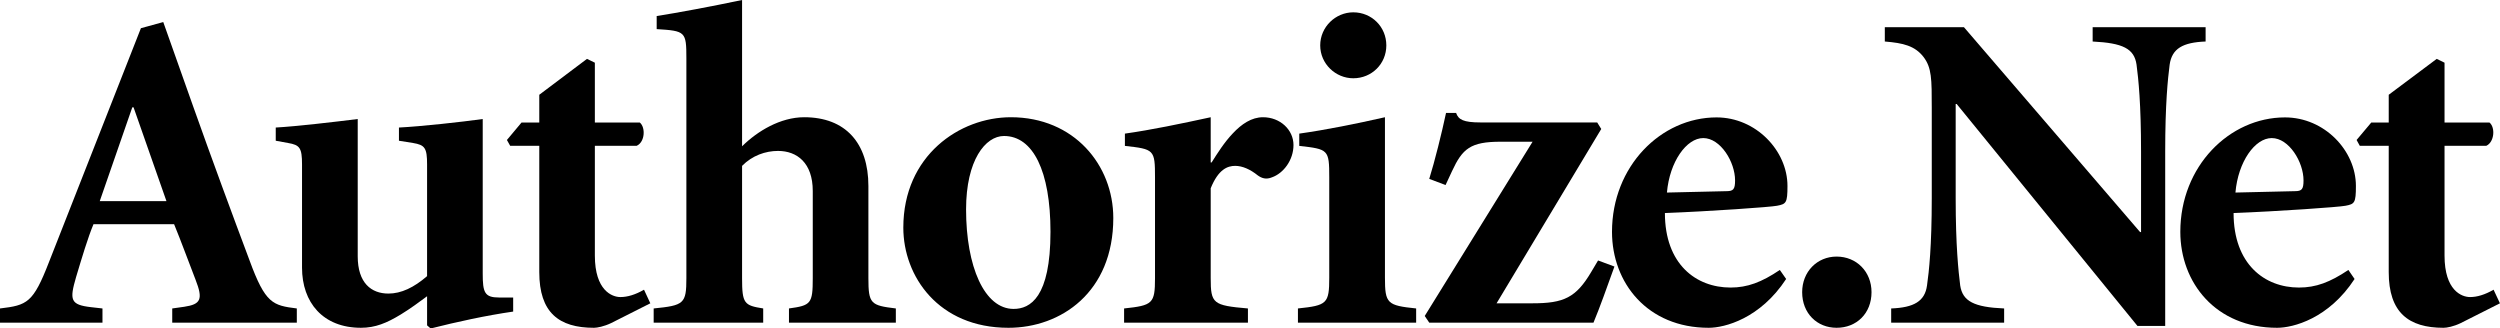
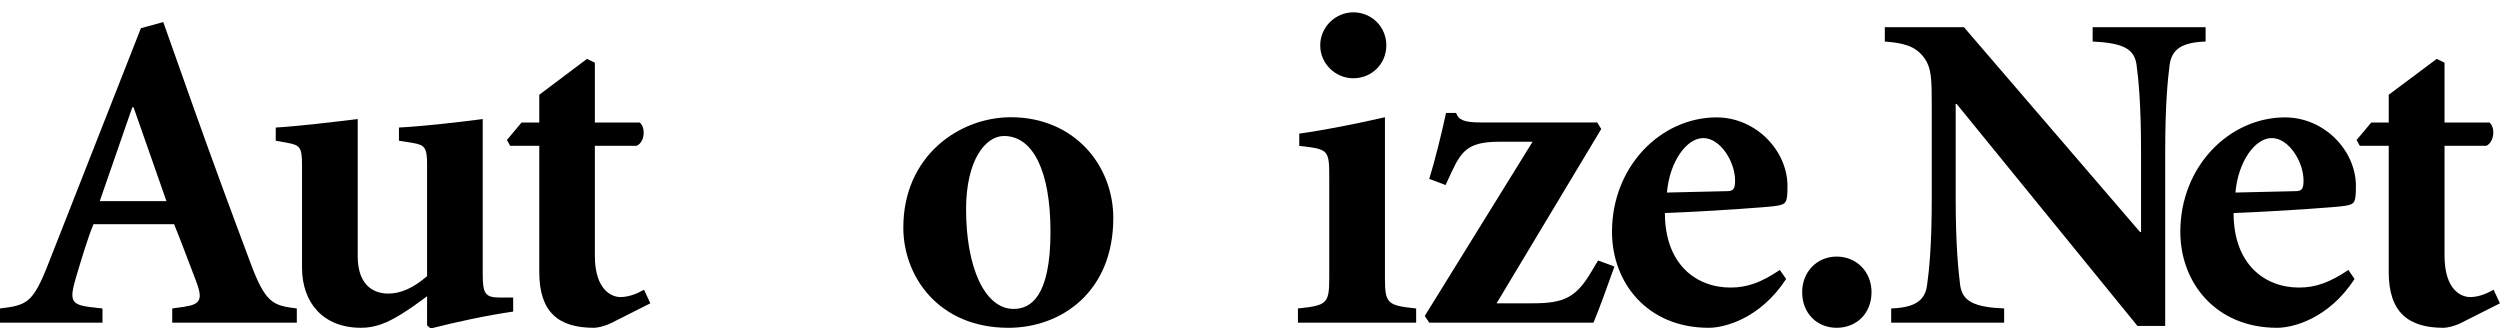
<svg xmlns="http://www.w3.org/2000/svg" width="2249.1" height="295.52" viewBox="0 0 2249.1 295.52">
  <g>
    <path d="m154.95 290.26h112.08v-12.76c-21.667-2.708-28.281-4.375-42.448-43.021-15.521-41.406-33.594-90.26-50.729-138.54l-26.979-76.094-20.104 5.521-82.708 210.42c-14.271 36.823-19.583 38.802-44.062 41.719v12.76h92.188v-12.76l-10.104-1.146c-18.906-2.135-19.635-6.458-13.646-27.083 5.312-17.708 10.677-35.677 15.677-47.604h72.5c6.198 15 14.01 36.406 19.323 50 6.875 17.604 4.792 22.083-10.26 24.323l-10.729 1.51zm-35.938-193.7h1.145l29.583 84.375h-60z" />
    <path d="m384.22 148.02c0-14.948-1.979-17.604-12.604-19.375l-12.708-2.031v-11.875c20.521-1.042 56.094-5 75.365-7.656v139.06c0 16.979 1.667 21.51 14.688 21.51h12.708v12.656c-24.531 3.542-50.781 9.271-74.219 15.208l-3.229-2.812v-26.198c-7.708 5.677-14.636 10.885-23.646 16.406-12.656 7.708-22.969 11.979-35.833 11.979-34.167 0-53.021-22.708-53.021-54.115v-92.76c0-14.948-1.979-17.604-12.552-19.375l-11.094-2.031v-11.875c18.802-1.042 52.396-5 73.75-7.656v123.49c0 24.062 12.24 33.542 27.604 33.542 11.51 0 22.917-5.417 34.792-15.677z" />
    <path d="m535.16 229.95c0 31.406 15.521 37.292 22.917 37.292 6.51 0 13.542-2.135 21.302-6.615l5.677 12.24-35.208 17.76c-6.51 3.125-12.656 4.271-15.469 4.271-31.615 0-49.219-13.698-49.219-50.104v-113.65h-26.198l-2.917-5.208 13.125-15.677h15.99v-25l42.917-32.292 7.083 3.438v53.854h40.469c5.312 4.479 4.583 17.552-2.813 20.885h-37.656z" />
-     <path d="m667.6 131.61c13.802-13.646 34.479-26.146 55.885-26.146 37.187 0 57.76 23.281 57.76 61.875v82.917c0 22.969 2.031 24.531 24.688 27.24v12.76h-96.146v-12.76c19.792-2.708 21.406-4.271 21.406-27.24v-78.437c0-25.313-14.167-36.042-31.25-36.042-11.25 0-23.177 4.115-32.344 13.437v101.04c0 22.969 1.927 24.531 19.01 27.24v12.76h-98.542v-12.76c27.344-2.708 29.427-4.271 29.427-27.24v-197.71c0-24.167-0.781-24.74-26.719-26.354v-11.771c18.177-2.812 49.688-8.698 76.823-14.427z" />
    <path d="m909.38 105.47c-45.99 0-96.719 34.427-96.719 99.323 0 43.75 31.563 90.104 94.583 90.104 47.187 0 94.323-31.979 94.323-98.75 0-47.604-35.26-90.677-92.188-90.677m-40.26 82.917c0-44.323 17.396-66.042 34.115-66.042 26.146 0 41.823 31.563 41.823 86.198 0 59.219-18.333 69.375-33.177 69.375-26.302 0-42.76-38.125-42.76-89.531" />
-     <path d="m1089.2 250.26c0 22.865 1.979 24.531 33.49 27.24v12.76h-111.41v-12.76c25.677-2.708 27.812-4.375 27.812-27.24v-90.729c0-25-0.781-25.313-27.083-28.281v-11.042c23.958-3.385 50.104-8.854 77.187-14.74v40.677h0.833c5.208-8.281 11.406-18.125 19.115-26.198 7.812-8.333 16.823-14.479 27.083-14.479 15.521 0 27.448 11.354 27.448 25 0 13.594-9.062 25.469-19.375 29.063-5.312 2.24-9.271 0.729-12.656-1.667-6.875-5.521-13.906-8.646-20.417-8.646-6.927 0-15.156 3.125-22.031 20.156z" />
    <path d="m1247.2 40.833c0 16.615-13.125 29.583-29.74 29.583-15.885 0-29.74-12.969-29.74-29.583 0-16.667 13.854-29.74 29.74-29.74 16.615 0 29.74 13.073 29.74 29.74m-51.354 118.7c0-25-0.781-25.313-26.979-28.281v-11.042c24.063-3.385 51.198-8.854 77.083-14.74v144.32c0 23.333 2.031 25 28.073 27.708v12.76h-106.35v-12.76c26.198-2.708 28.177-4.375 28.177-27.708z" />
    <path d="m1436.9 110.16 3.646 5.885-94.167 156.82h32.396c28.177 0 39.115-5.104 52.865-28.385l6.042-10.156 14.74 5.469c-7.344 20.312-12.656 35.521-18.854 50.469h-147.76l-4.062-5.99 97.031-156.77h-28.75c-27.083 0-34.323 6.198-43.698 26.406l-5.833 12.552-14.688-5.521c4.844-15.469 11.302-41.406 15.104-59.323h9.063c2.083 5.99 6.51 8.542 22.083 8.542z" />
    <path d="m1601.2 242.86c-16.458 11.094-29.167 15.833-44.323 15.833-31.198 0-59.062-21.146-59.062-67.031 40.677-1.562 95.208-5.365 100.89-6.562 8.177-1.562 9.375-2.5 9.375-17.812 0-31.667-28.281-61.667-63.802-61.667-49.948 0-94.062 43.906-94.062 102.92 0 45.885 31.771 86.354 87.031 86.354 14.271 0 46.302-8.229 69.635-43.906zm-101.56-69.635c2.396-27.76 17.604-49.01 32.656-49.01 15.573 0 28.646 21.51 28.646 38.073 0 7.969-1.563 9.688-7.656 9.688z" />
    <path d="m1621.3 262.86c0-18.438 13.49-32.031 30.99-32.031 17.917 0 31.406 13.594 31.406 32.031 0 19.115-13.49 32.031-31.406 32.031-17.5 0-30.99-12.917-30.99-32.031" />
    <path d="m1947.9 293.23h-24.948l-162.66-199.69h-0.885v84.792c0 43.073 2.5 65.729 4.063 78.49 2.135 14.167 12.396 19.531 39.531 20.677v12.76h-101.62v-12.76c20.521-0.781 30.312-6.51 32.24-20.677 1.823-12.76 4.271-35.417 4.271-78.49v-81.25c0-26.042 0-36.146-7.448-45.885-7.76-9.948-18.073-12.5-34.792-13.854v-12.865h71.198l158.44 184.27h0.885v-72.24c0-42.969-2.344-65.469-4.062-78.385-2.083-14.427-12.344-19.427-39.479-20.781v-12.865h101.62v12.865c-20.573 0.781-30.26 6.354-32.344 20.781-1.667 12.917-4.01 35.417-4.01 78.385z" />
    <path d="m2112.7 242.86c-16.562 11.094-29.167 15.833-44.479 15.833-30.99 0-58.802-21.146-58.802-67.031 40.521-1.562 94.948-5.365 100.73-6.562 8.125-1.562 9.323-2.5 9.323-17.812 0-31.667-28.177-61.667-63.802-61.667-49.948 0-94.167 43.906-94.167 102.92 0 45.885 31.979 86.354 87.083 86.354 14.427 0 46.406-8.229 69.688-43.906zm-101.61-69.635c2.396-27.76 17.552-49.01 32.656-49.01 15.521 0 28.594 21.51 28.594 38.073 0 7.969-1.51 9.688-7.76 9.688z" />
    <path d="m2199.2 229.95c0 31.406 15.417 37.292 22.969 37.292 6.354 0 13.438-2.135 21.146-6.615l5.729 12.24-35.208 17.76c-6.458 3.125-12.5 4.271-15.521 4.271-31.458 0-49.323-13.698-49.323-50.104v-113.65h-26.042l-2.865-5.208 13.177-15.677h15.729v-25l43.177-32.292 7.031 3.438v53.854h40.469c5.365 4.479 4.375 17.552-2.865 20.885h-37.604z" />
  </g>
</svg>